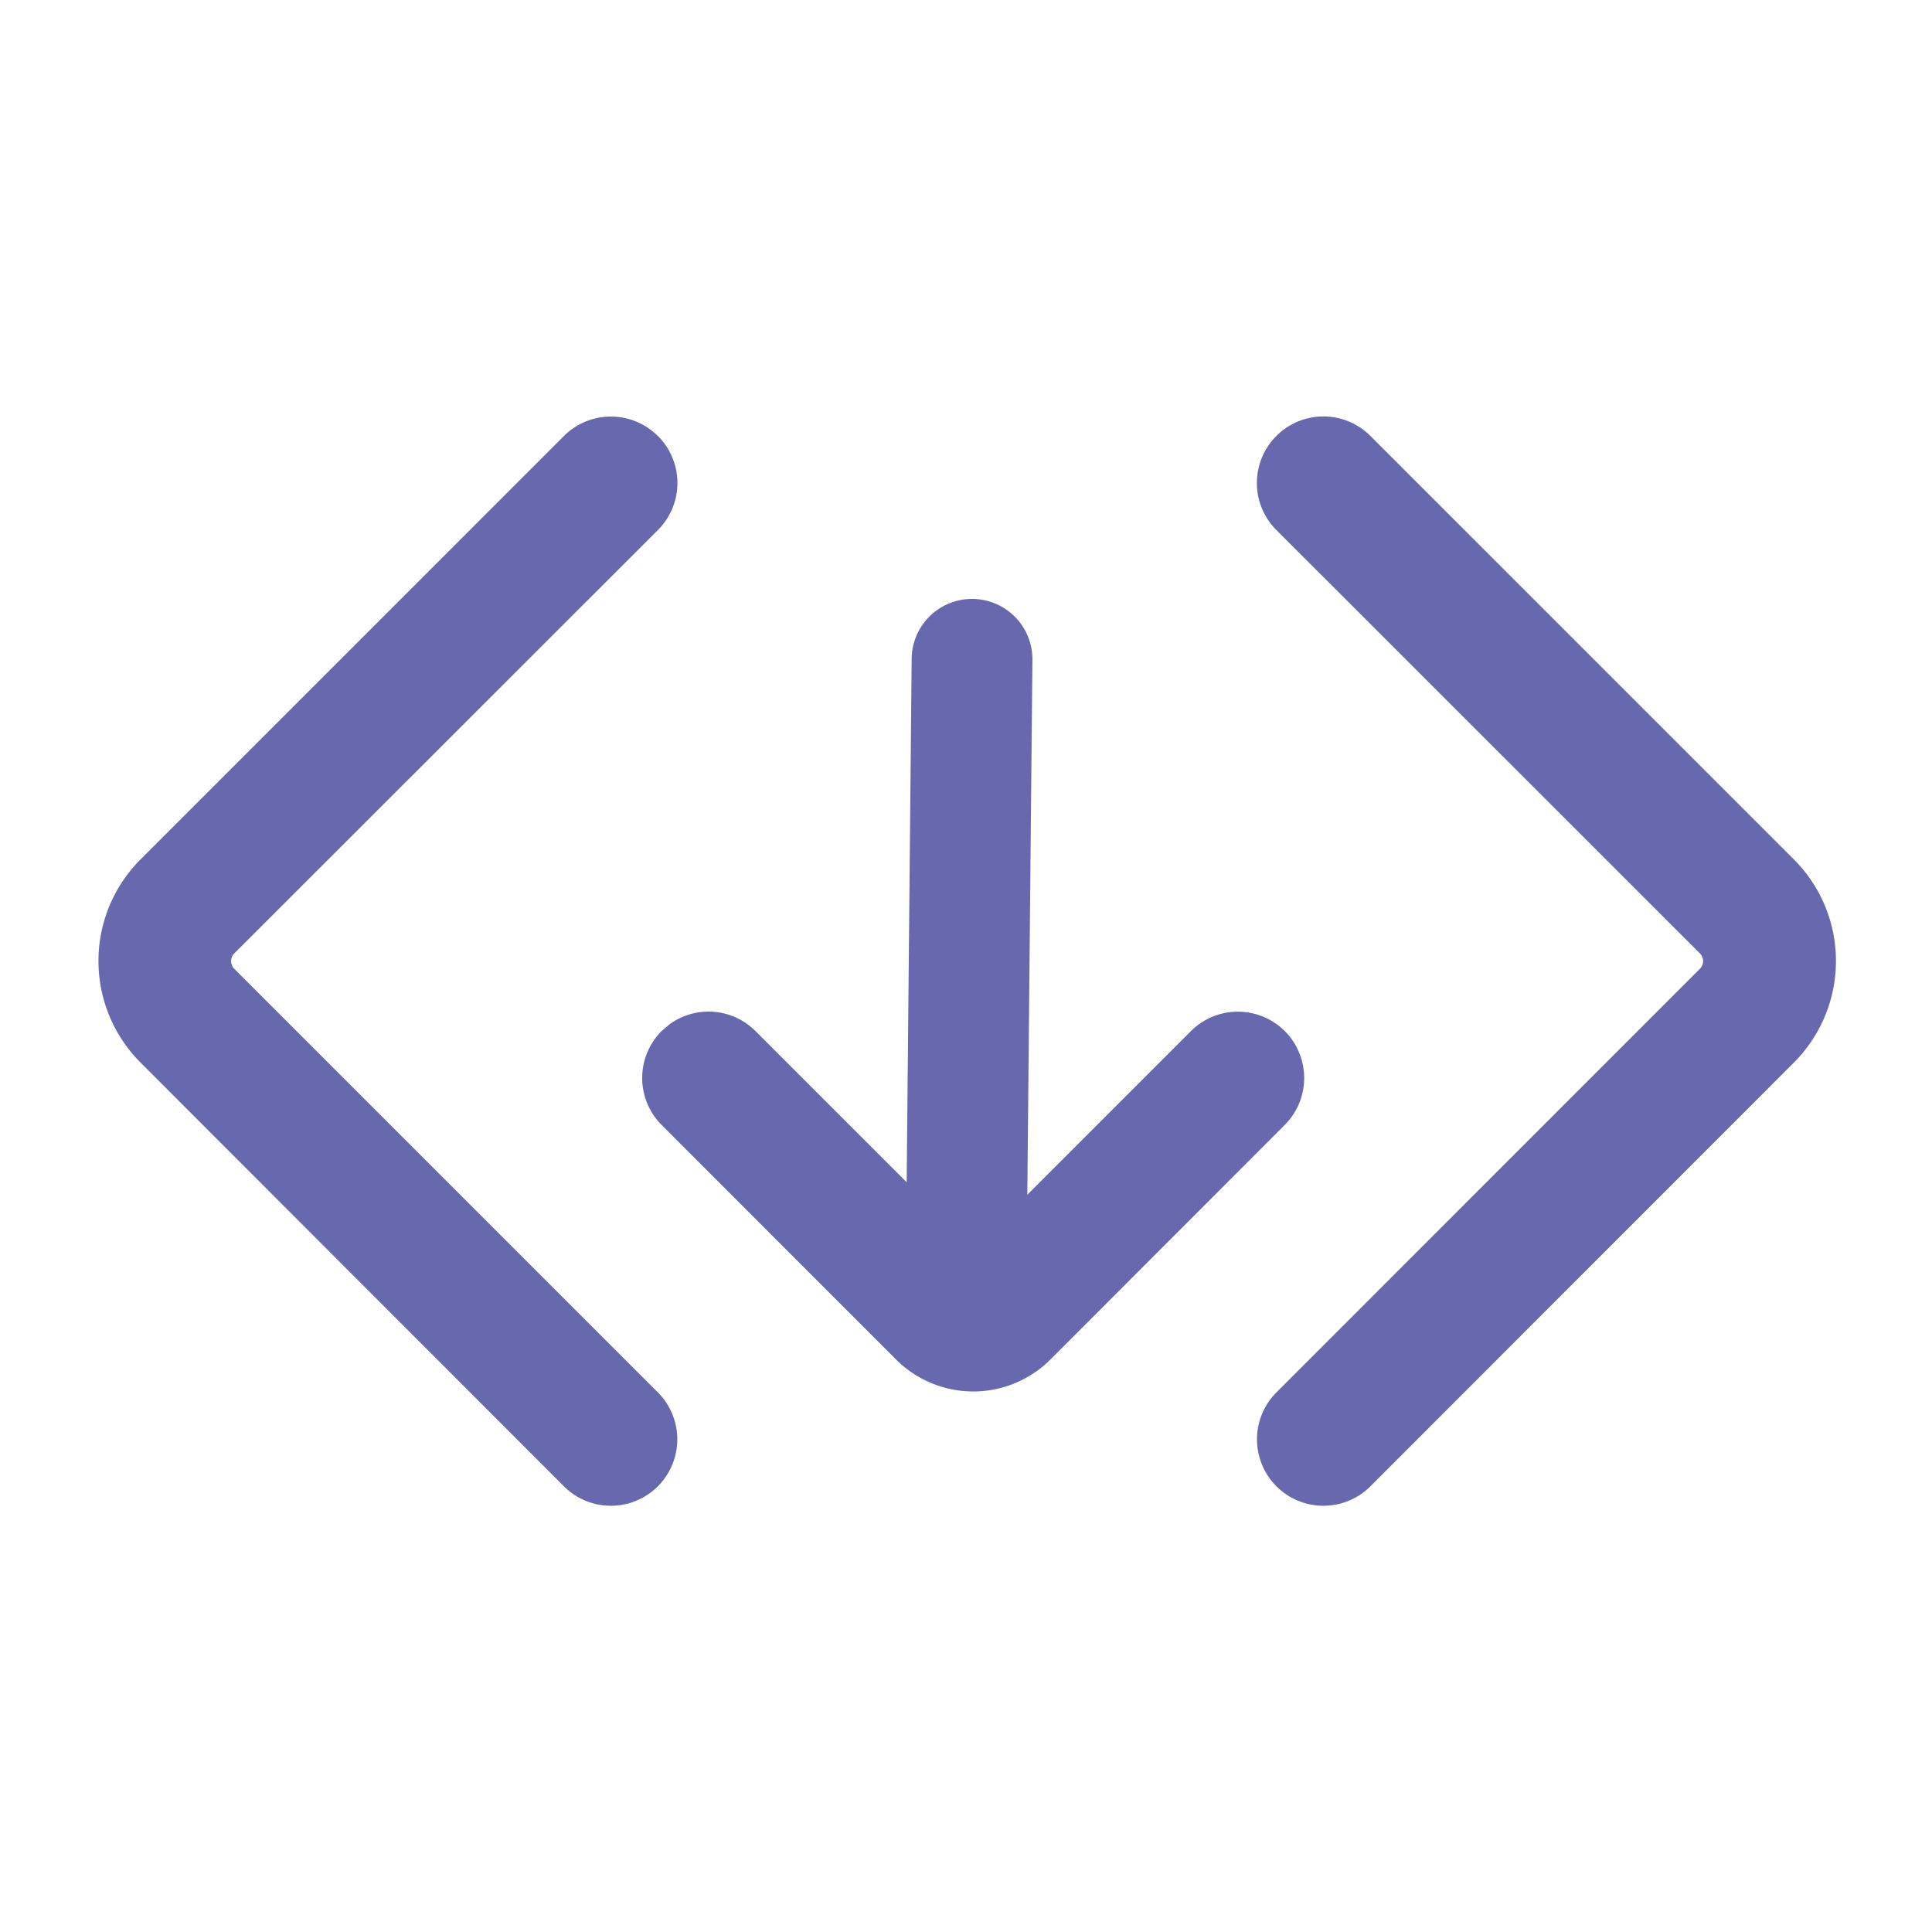
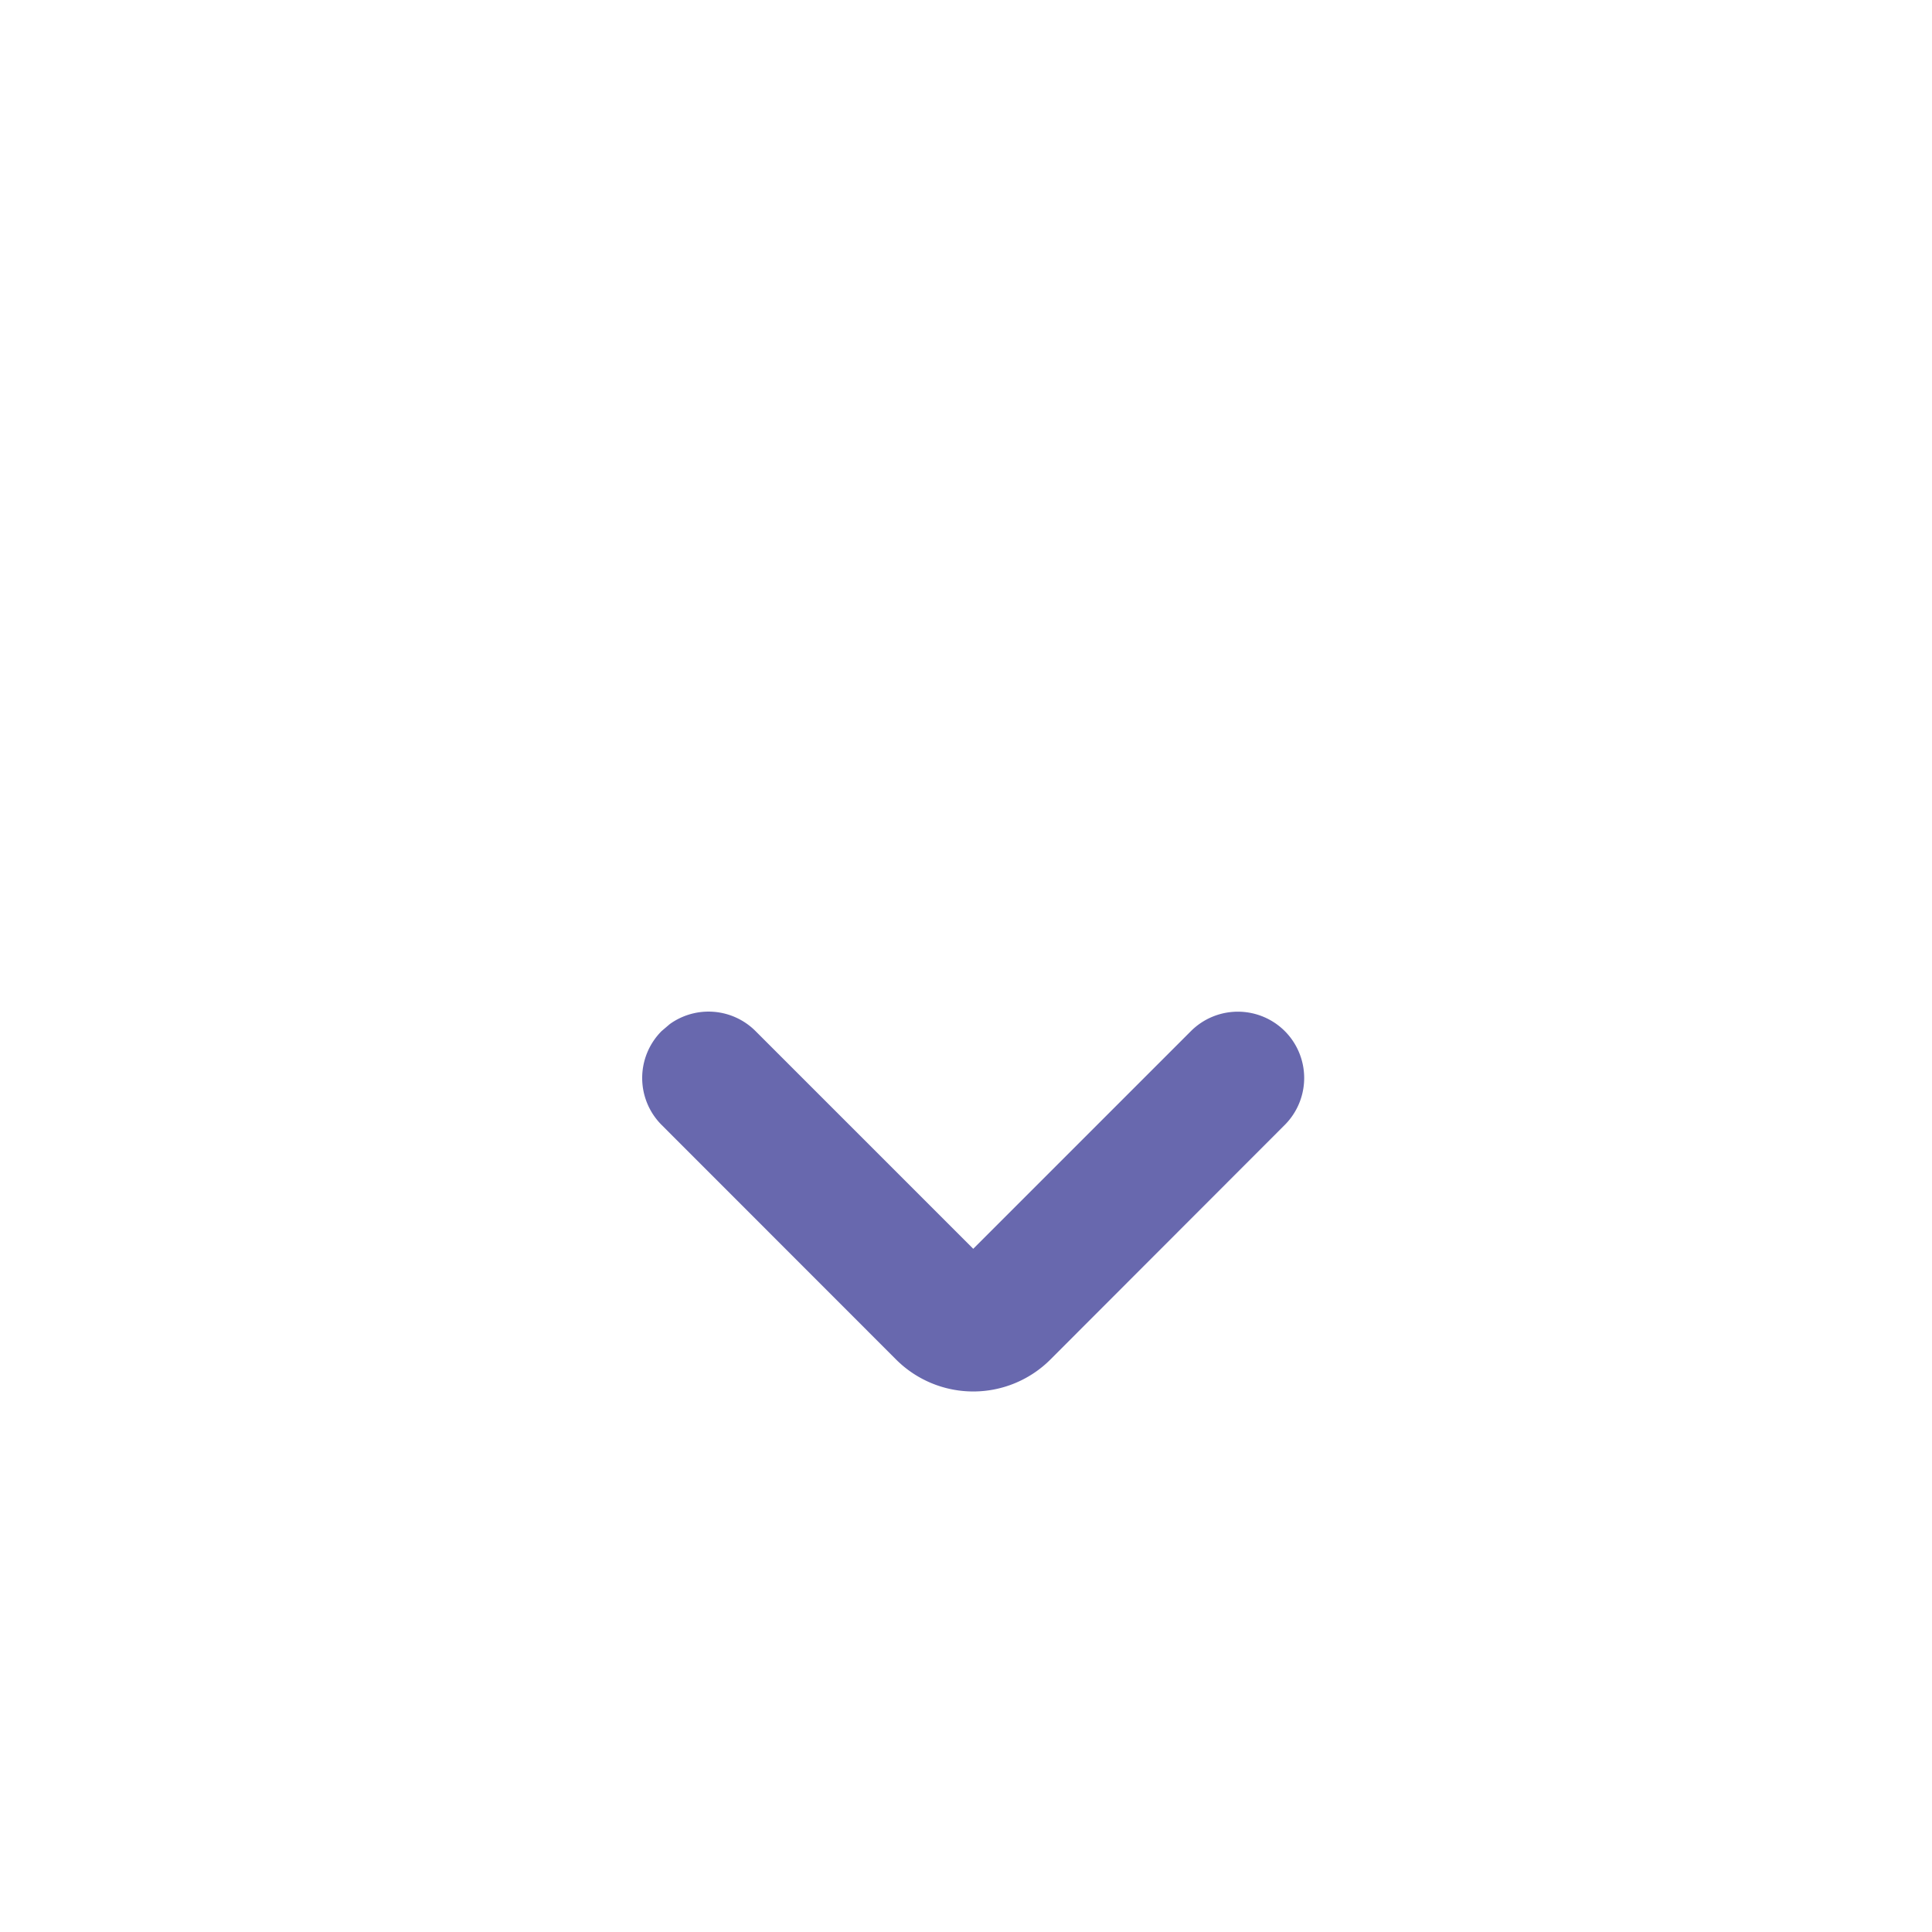
<svg xmlns="http://www.w3.org/2000/svg" t="1766389212153" class="icon" viewBox="0 0 1024 1024" version="1.1" p-id="37429" width="200" height="200">
-   <path d="M348.736 231.104a35.2 35.2 0 0 1 0 49.792L124.16 505.344a5.76 5.76 0 0 0 0 8.128l224.512 224.512a35.2 35.2 0 1 1-49.792 49.792L74.496 563.2a76.16 76.16 0 0 1 0-107.712L298.88 231.104a35.2 35.2 0 0 1 49.792 0zM676.48 231.104a35.2 35.2 0 0 0 0 49.792l224.512 224.448a5.76 5.76 0 0 1 0 8.128l-224.448 224.512a35.2 35.2 0 0 0 49.792 49.792L950.784 563.2a76.16 76.16 0 0 0 0-107.712l-224.448-224.448a35.2 35.2 0 0 0-49.792 0z" fill="#6868AE" p-id="37430" />
  <path d="M680.96 546.496a35.2 35.2 0 0 0-49.728 0L515.84 661.888 400.448 546.496a35.2 35.2 0 0 0-45.44-3.712l-4.352 3.712a35.2 35.2 0 0 0 0 49.728l124.224 124.288a57.856 57.856 0 0 0 81.92 0l124.16-124.288a35.2 35.2 0 0 0 0-49.728z" fill="#6868AE" p-id="37431" />
-   <path d="M515.52 317.44a32 32 0 0 1 31.68 32.32l-3.2 336a32 32 0 0 1-64-0.64l3.2-336a32 32 0 0 1 32.32-31.68z" fill="#6868AE" p-id="37432" />
</svg>